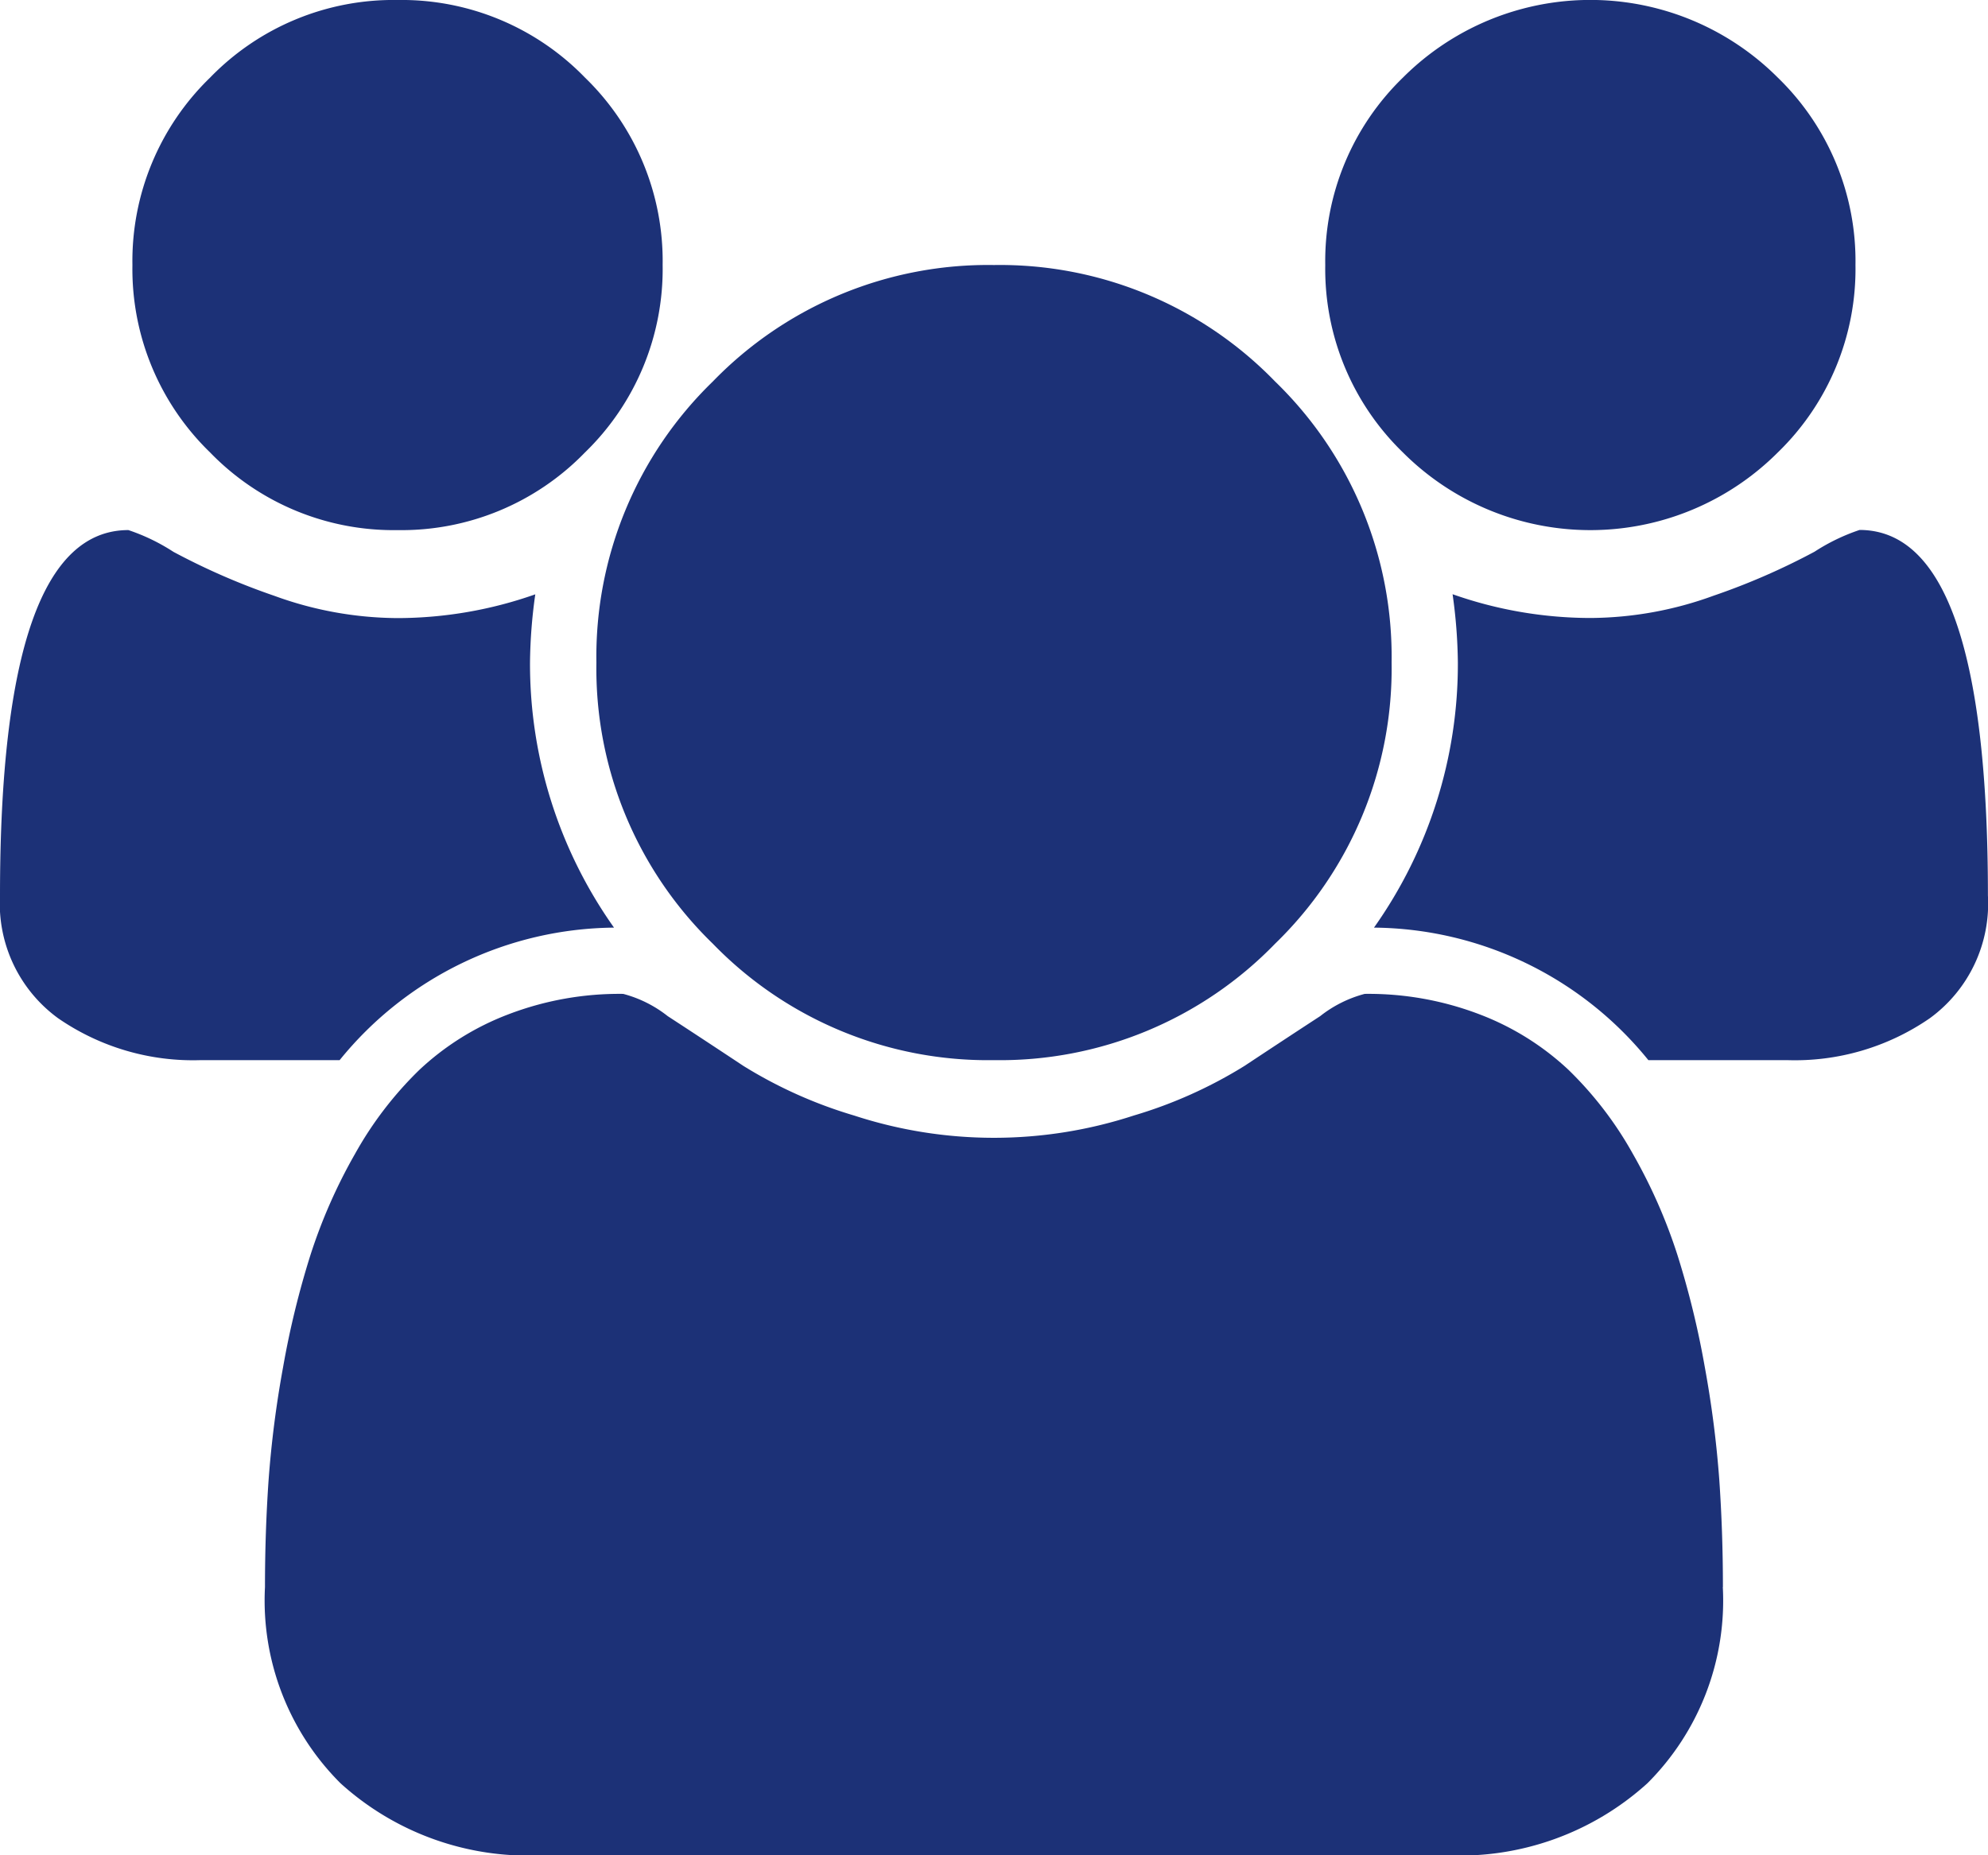
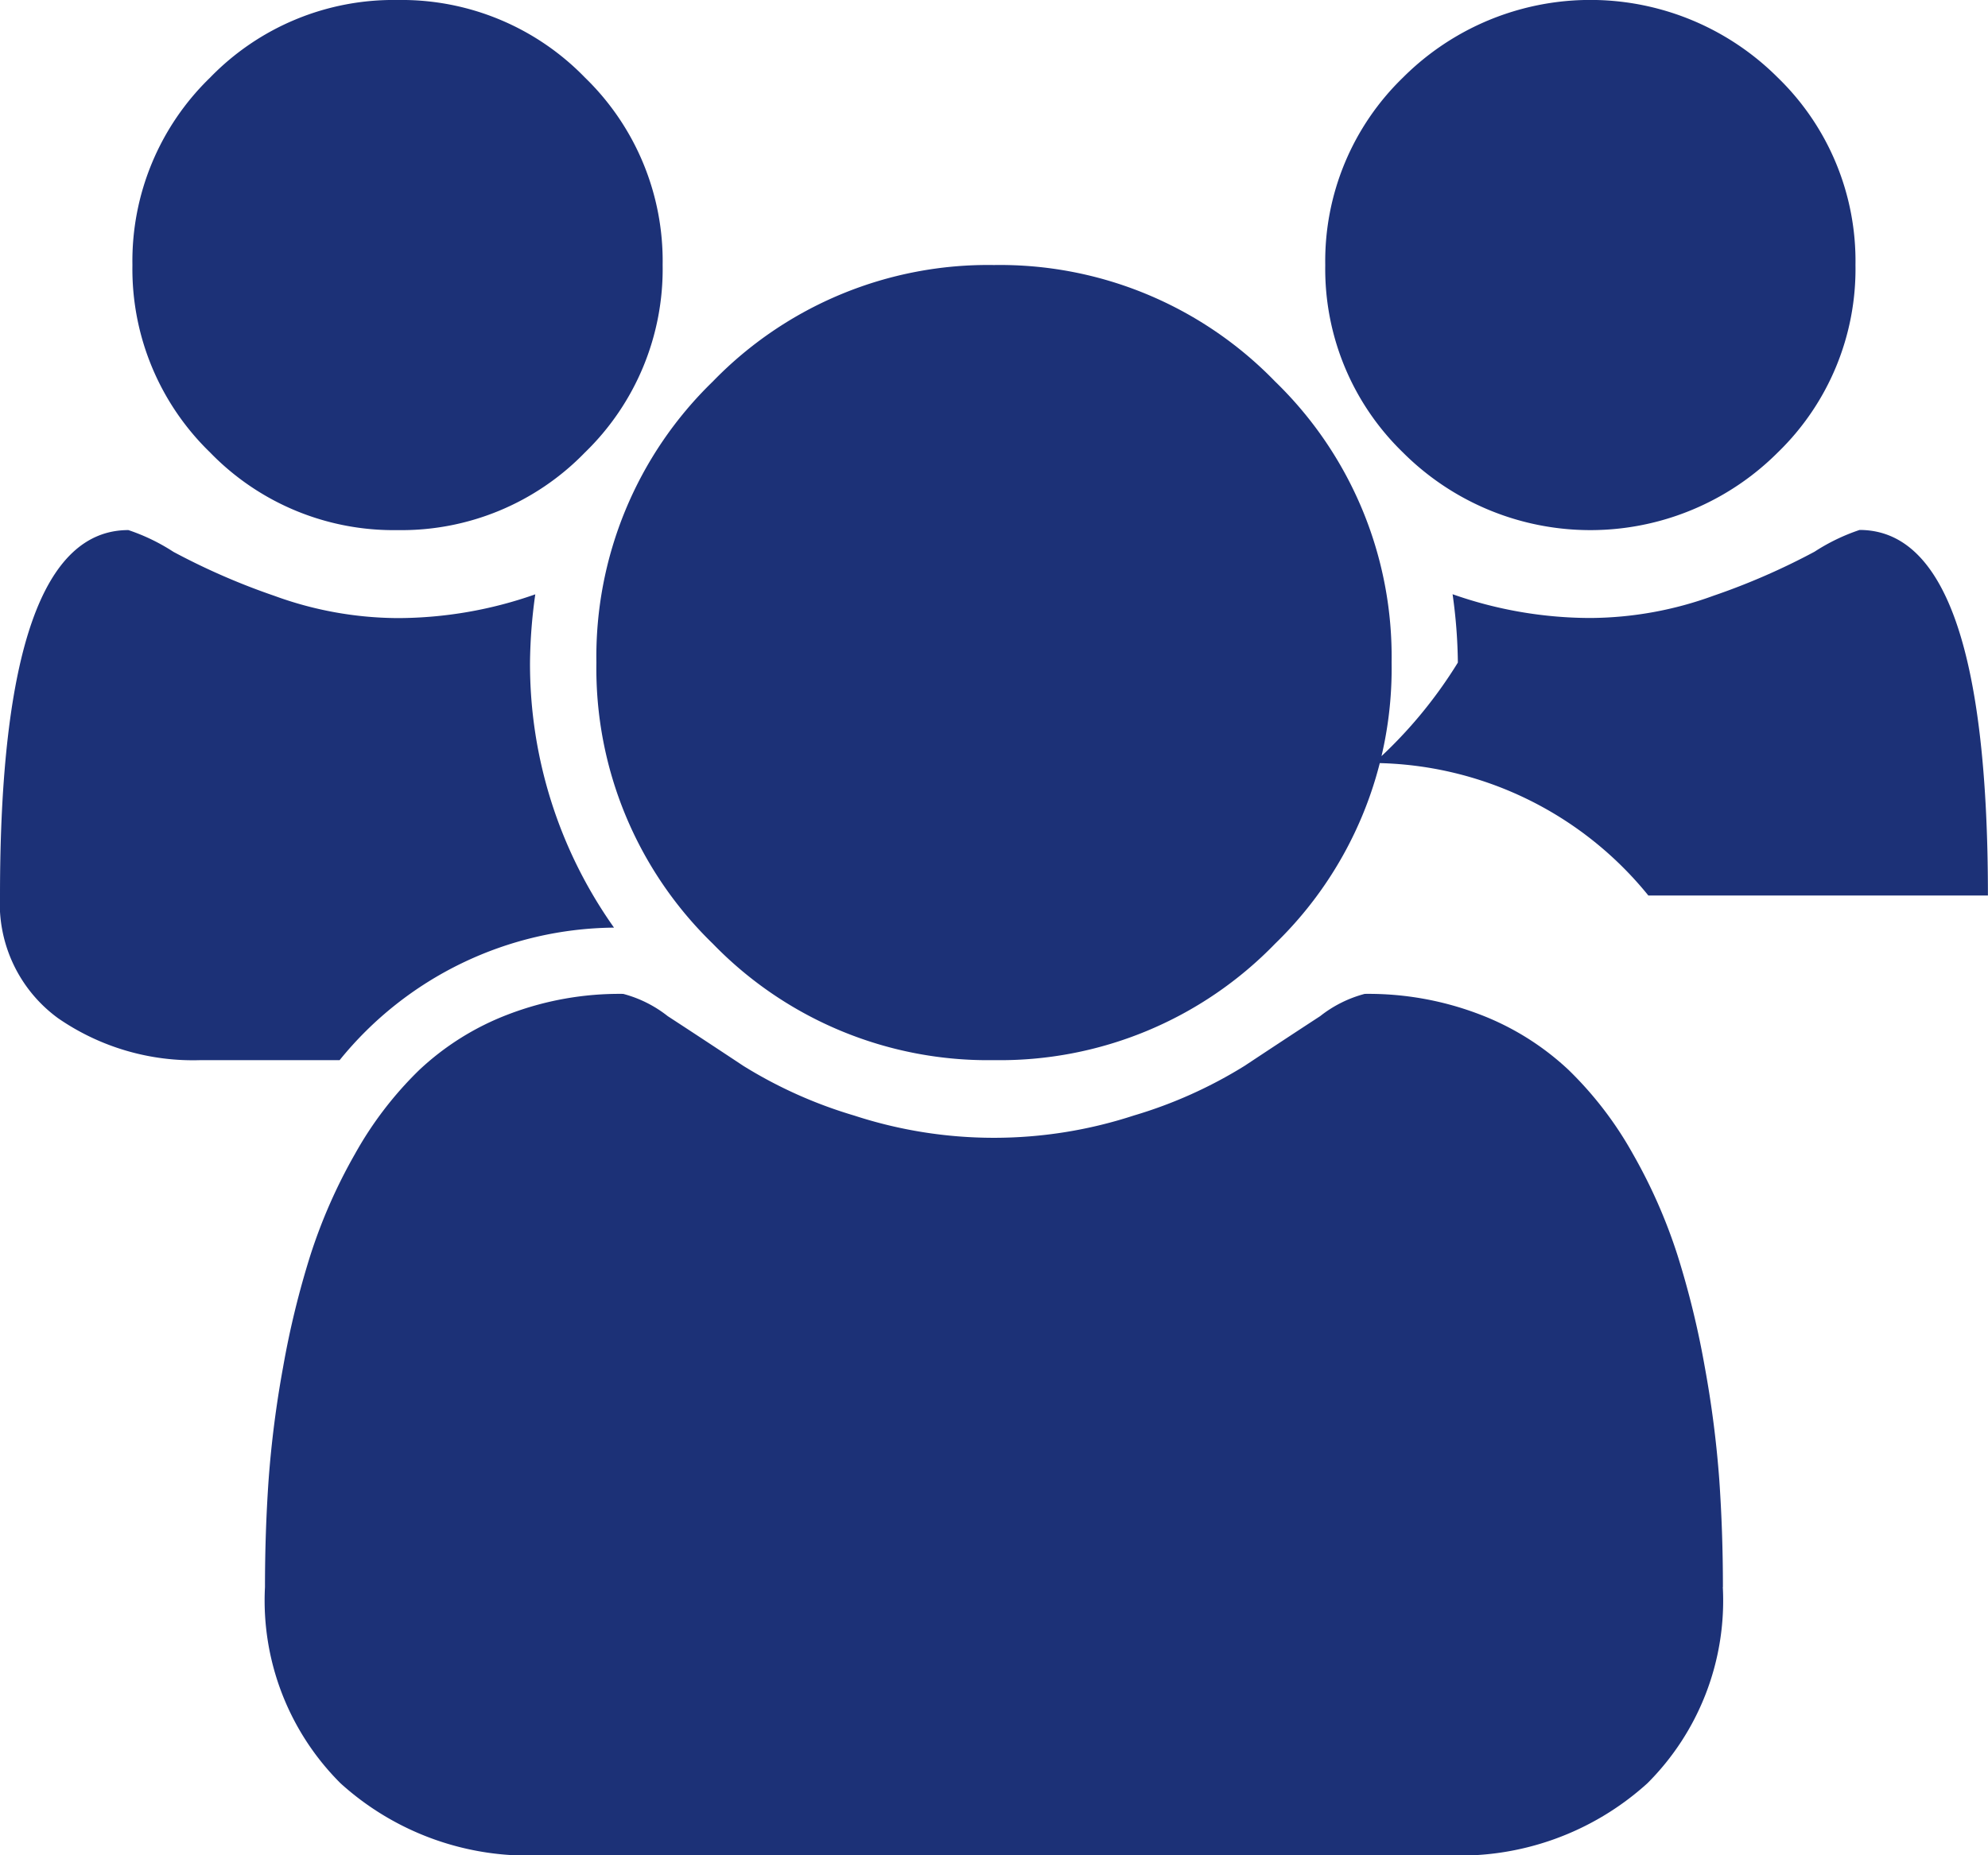
<svg xmlns="http://www.w3.org/2000/svg" width="75.303" height="70.282" viewBox="0 0 75.303 70.282">
-   <path id="people" d="M23.258,35.141a13.522,13.522,0,0,0-10.393,5.02H7.609A8.991,8.991,0,0,1,2.2,38.573,5.374,5.374,0,0,1,0,33.925Q0,20.081,4.863,20.081a7.484,7.484,0,0,1,1.706.824,25.793,25.793,0,0,0,3.824,1.667,13.766,13.766,0,0,0,4.667.843,15.756,15.756,0,0,0,5.216-.9,19.552,19.552,0,0,0-.2,2.589A17.269,17.269,0,0,0,23.258,35.141Zm42,24.983A9.774,9.774,0,0,1,62.4,67.557a10.577,10.577,0,0,1-7.609,2.726H20.512A10.577,10.577,0,0,1,12.9,67.557a9.774,9.774,0,0,1-2.863-7.432q0-2.079.137-4.059a39.944,39.944,0,0,1,.549-4.275,33.242,33.242,0,0,1,1.039-4.255,20.161,20.161,0,0,1,1.686-3.824,13.789,13.789,0,0,1,2.432-3.177,10.231,10.231,0,0,1,3.353-2.1,11.778,11.778,0,0,1,4.373-.784,4.621,4.621,0,0,1,1.686.843q1.294.843,2.863,1.883a17.192,17.192,0,0,0,4.2,1.883,17.045,17.045,0,0,0,10.589,0,17.192,17.192,0,0,0,4.2-1.883q1.569-1.039,2.863-1.883a4.621,4.621,0,0,1,1.686-.843,11.778,11.778,0,0,1,4.373.784,10.231,10.231,0,0,1,3.353,2.1,13.789,13.789,0,0,1,2.432,3.177,20.161,20.161,0,0,1,1.686,3.824,33.243,33.243,0,0,1,1.039,4.255,39.946,39.946,0,0,1,.549,4.275Q65.262,58.046,65.262,60.124ZM25.1,10.04a9.673,9.673,0,0,1-2.942,7.1,9.673,9.673,0,0,1-7.1,2.942,9.673,9.673,0,0,1-7.1-2.942,9.673,9.673,0,0,1-2.942-7.1,9.673,9.673,0,0,1,2.942-7.1A9.673,9.673,0,0,1,15.061,0a9.673,9.673,0,0,1,7.1,2.942A9.673,9.673,0,0,1,25.1,10.04ZM52.712,25.1A14.51,14.51,0,0,1,48.3,35.749a14.51,14.51,0,0,1-10.648,4.412A14.51,14.51,0,0,1,27,35.749,14.51,14.51,0,0,1,22.591,25.1,14.51,14.51,0,0,1,27,14.453,14.51,14.51,0,0,1,37.651,10.04,14.51,14.51,0,0,1,48.3,14.453,14.51,14.51,0,0,1,52.712,25.1ZM75.3,33.925a5.374,5.374,0,0,1-2.2,4.648,8.991,8.991,0,0,1-5.412,1.588H62.438a13.522,13.522,0,0,0-10.393-5.02A17.269,17.269,0,0,0,55.222,25.1a19.551,19.551,0,0,0-.2-2.589,15.756,15.756,0,0,0,5.216.9,13.766,13.766,0,0,0,4.667-.843A25.793,25.793,0,0,0,68.733,20.9a7.484,7.484,0,0,1,1.706-.824Q75.3,20.081,75.3,33.925ZM70.283,10.04a9.673,9.673,0,0,1-2.942,7.1,10.037,10.037,0,0,1-14.2,0,9.673,9.673,0,0,1-2.942-7.1,9.673,9.673,0,0,1,2.942-7.1,10.037,10.037,0,0,1,14.2,0A9.673,9.673,0,0,1,70.283,10.04Z" fill="#1c3177" />
+   <path id="people" d="M23.258,35.141a13.522,13.522,0,0,0-10.393,5.02H7.609A8.991,8.991,0,0,1,2.2,38.573,5.374,5.374,0,0,1,0,33.925Q0,20.081,4.863,20.081a7.484,7.484,0,0,1,1.706.824,25.793,25.793,0,0,0,3.824,1.667,13.766,13.766,0,0,0,4.667.843,15.756,15.756,0,0,0,5.216-.9,19.552,19.552,0,0,0-.2,2.589A17.269,17.269,0,0,0,23.258,35.141Zm42,24.983A9.774,9.774,0,0,1,62.4,67.557a10.577,10.577,0,0,1-7.609,2.726H20.512A10.577,10.577,0,0,1,12.9,67.557a9.774,9.774,0,0,1-2.863-7.432q0-2.079.137-4.059a39.944,39.944,0,0,1,.549-4.275,33.242,33.242,0,0,1,1.039-4.255,20.161,20.161,0,0,1,1.686-3.824,13.789,13.789,0,0,1,2.432-3.177,10.231,10.231,0,0,1,3.353-2.1,11.778,11.778,0,0,1,4.373-.784,4.621,4.621,0,0,1,1.686.843q1.294.843,2.863,1.883a17.192,17.192,0,0,0,4.2,1.883,17.045,17.045,0,0,0,10.589,0,17.192,17.192,0,0,0,4.2-1.883q1.569-1.039,2.863-1.883a4.621,4.621,0,0,1,1.686-.843,11.778,11.778,0,0,1,4.373.784,10.231,10.231,0,0,1,3.353,2.1,13.789,13.789,0,0,1,2.432,3.177,20.161,20.161,0,0,1,1.686,3.824,33.243,33.243,0,0,1,1.039,4.255,39.946,39.946,0,0,1,.549,4.275Q65.262,58.046,65.262,60.124ZM25.1,10.04a9.673,9.673,0,0,1-2.942,7.1,9.673,9.673,0,0,1-7.1,2.942,9.673,9.673,0,0,1-7.1-2.942,9.673,9.673,0,0,1-2.942-7.1,9.673,9.673,0,0,1,2.942-7.1A9.673,9.673,0,0,1,15.061,0a9.673,9.673,0,0,1,7.1,2.942A9.673,9.673,0,0,1,25.1,10.04ZM52.712,25.1A14.51,14.51,0,0,1,48.3,35.749a14.51,14.51,0,0,1-10.648,4.412A14.51,14.51,0,0,1,27,35.749,14.51,14.51,0,0,1,22.591,25.1,14.51,14.51,0,0,1,27,14.453,14.51,14.51,0,0,1,37.651,10.04,14.51,14.51,0,0,1,48.3,14.453,14.51,14.51,0,0,1,52.712,25.1ZM75.3,33.925H62.438a13.522,13.522,0,0,0-10.393-5.02A17.269,17.269,0,0,0,55.222,25.1a19.551,19.551,0,0,0-.2-2.589,15.756,15.756,0,0,0,5.216.9,13.766,13.766,0,0,0,4.667-.843A25.793,25.793,0,0,0,68.733,20.9a7.484,7.484,0,0,1,1.706-.824Q75.3,20.081,75.3,33.925ZM70.283,10.04a9.673,9.673,0,0,1-2.942,7.1,10.037,10.037,0,0,1-14.2,0,9.673,9.673,0,0,1-2.942-7.1,9.673,9.673,0,0,1,2.942-7.1,10.037,10.037,0,0,1,14.2,0A9.673,9.673,0,0,1,70.283,10.04Z" fill="#1c3177" />
</svg>